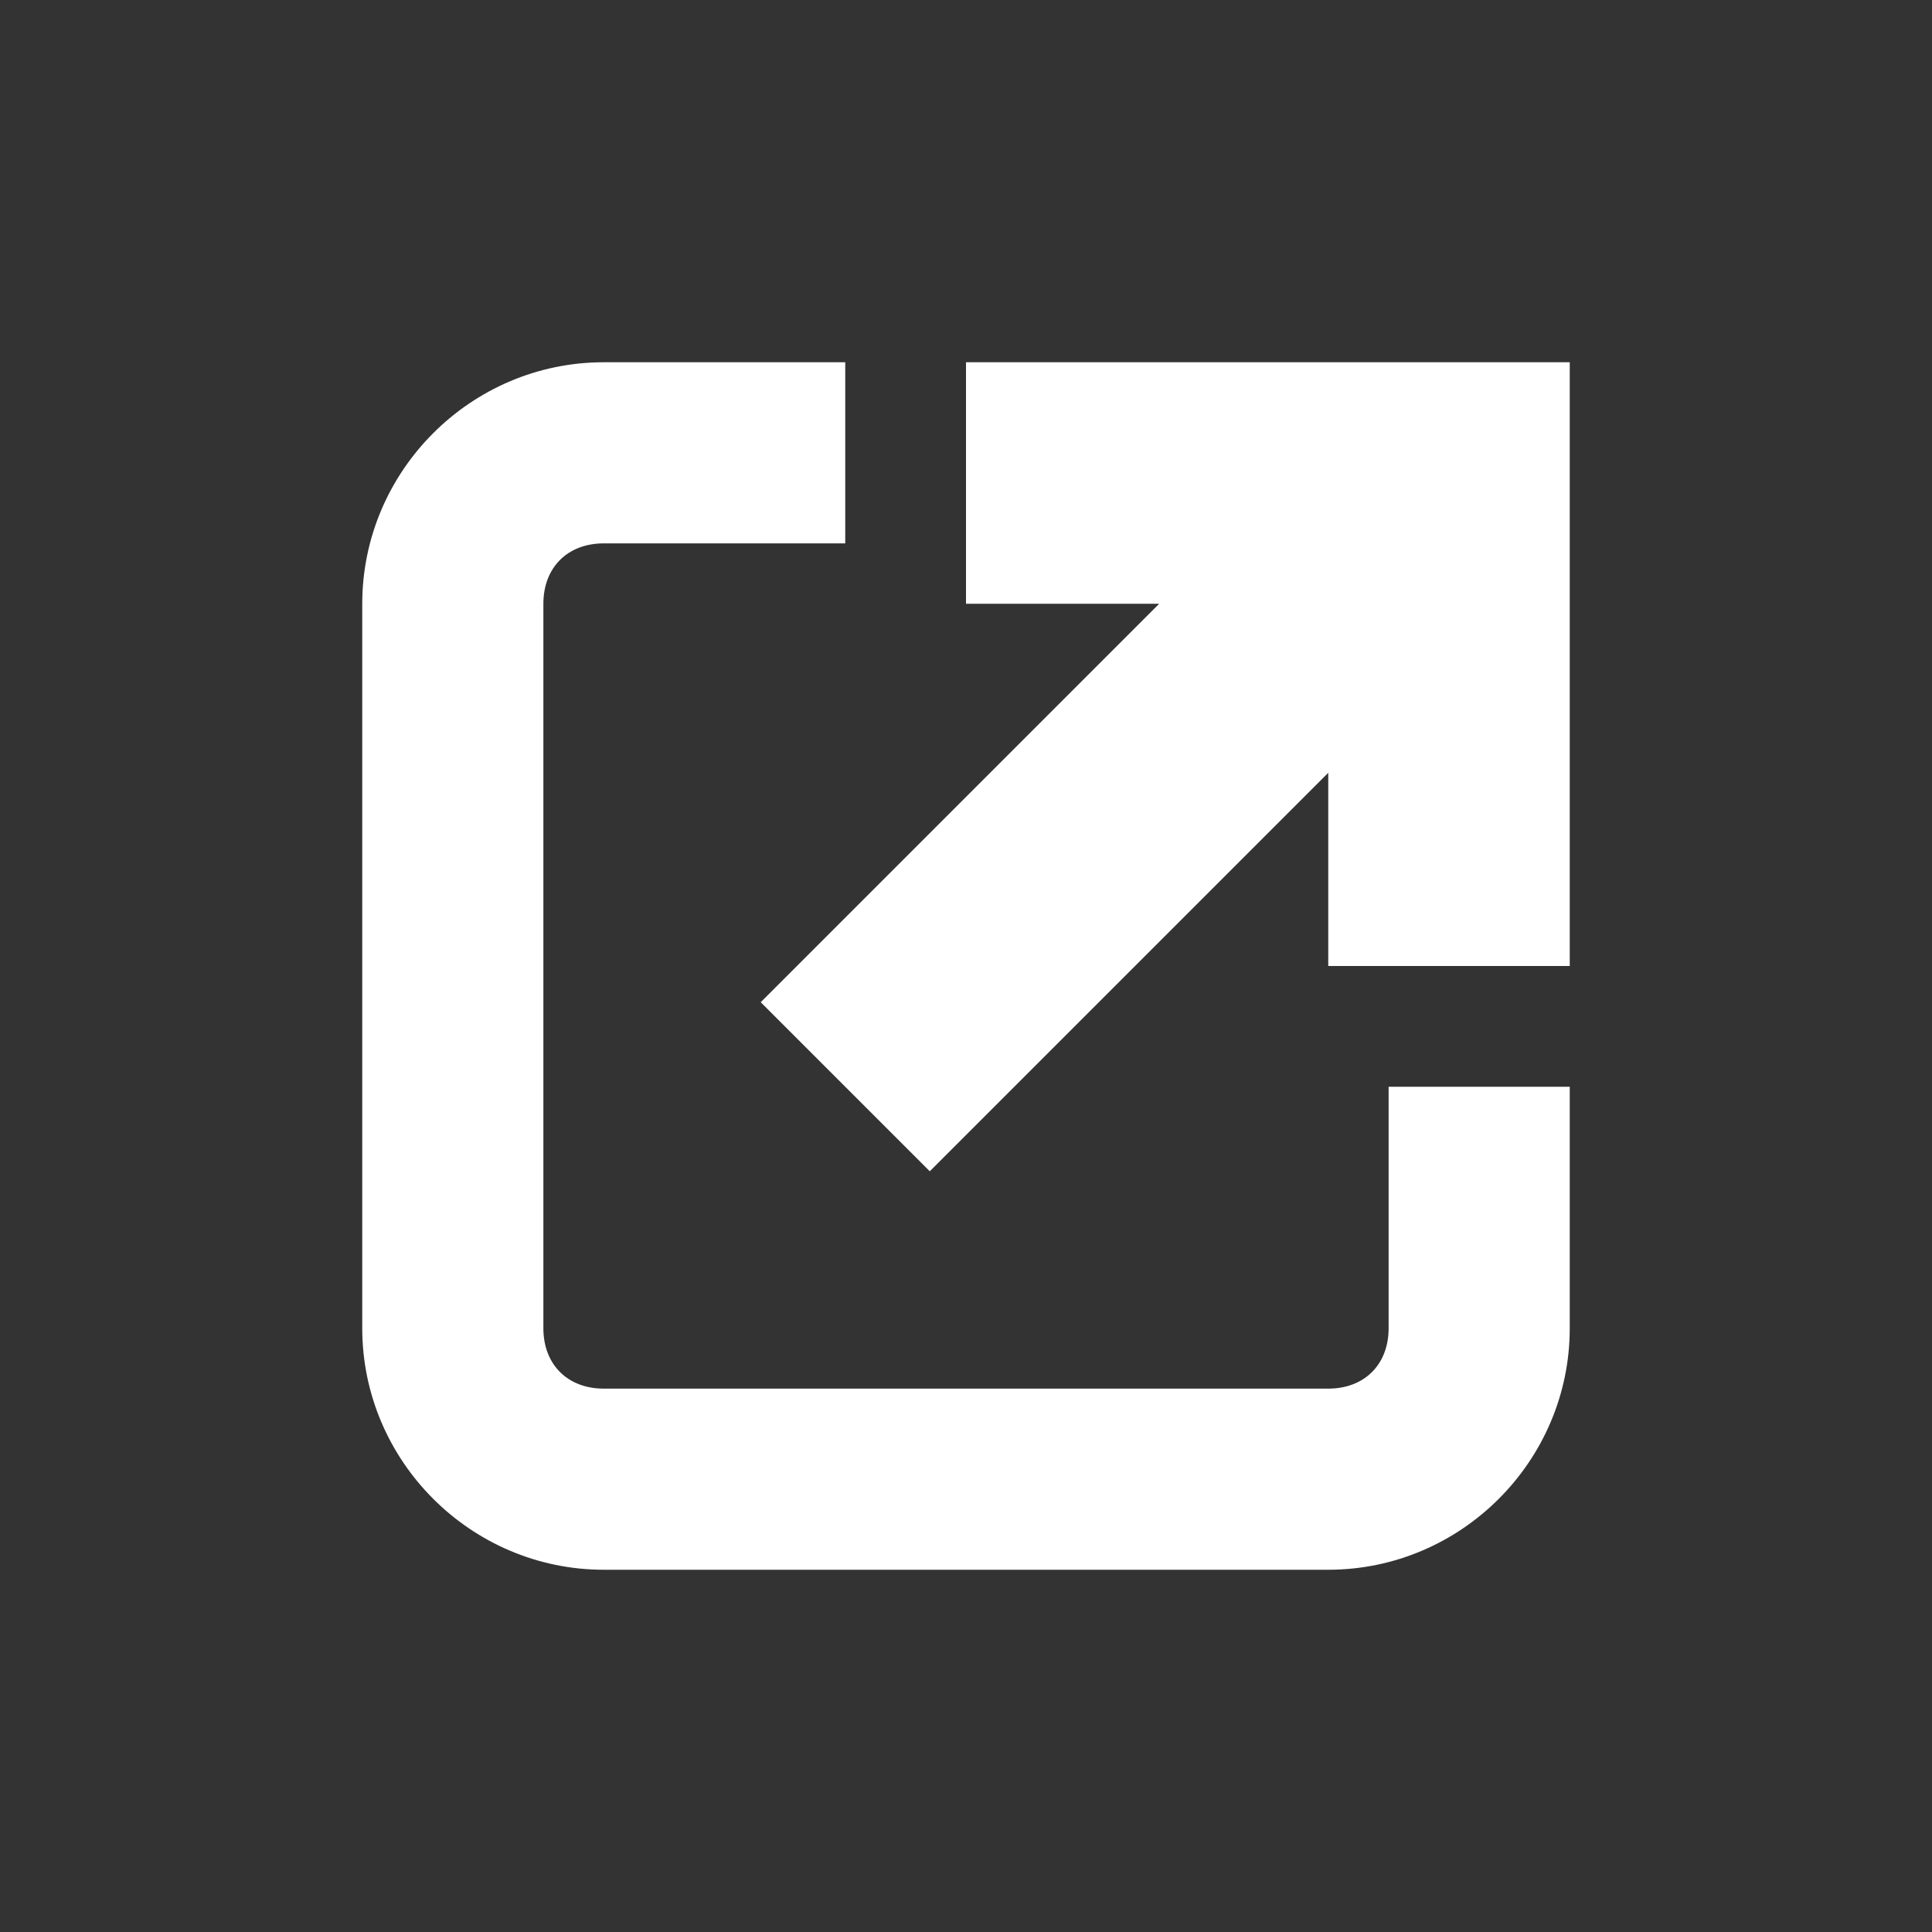
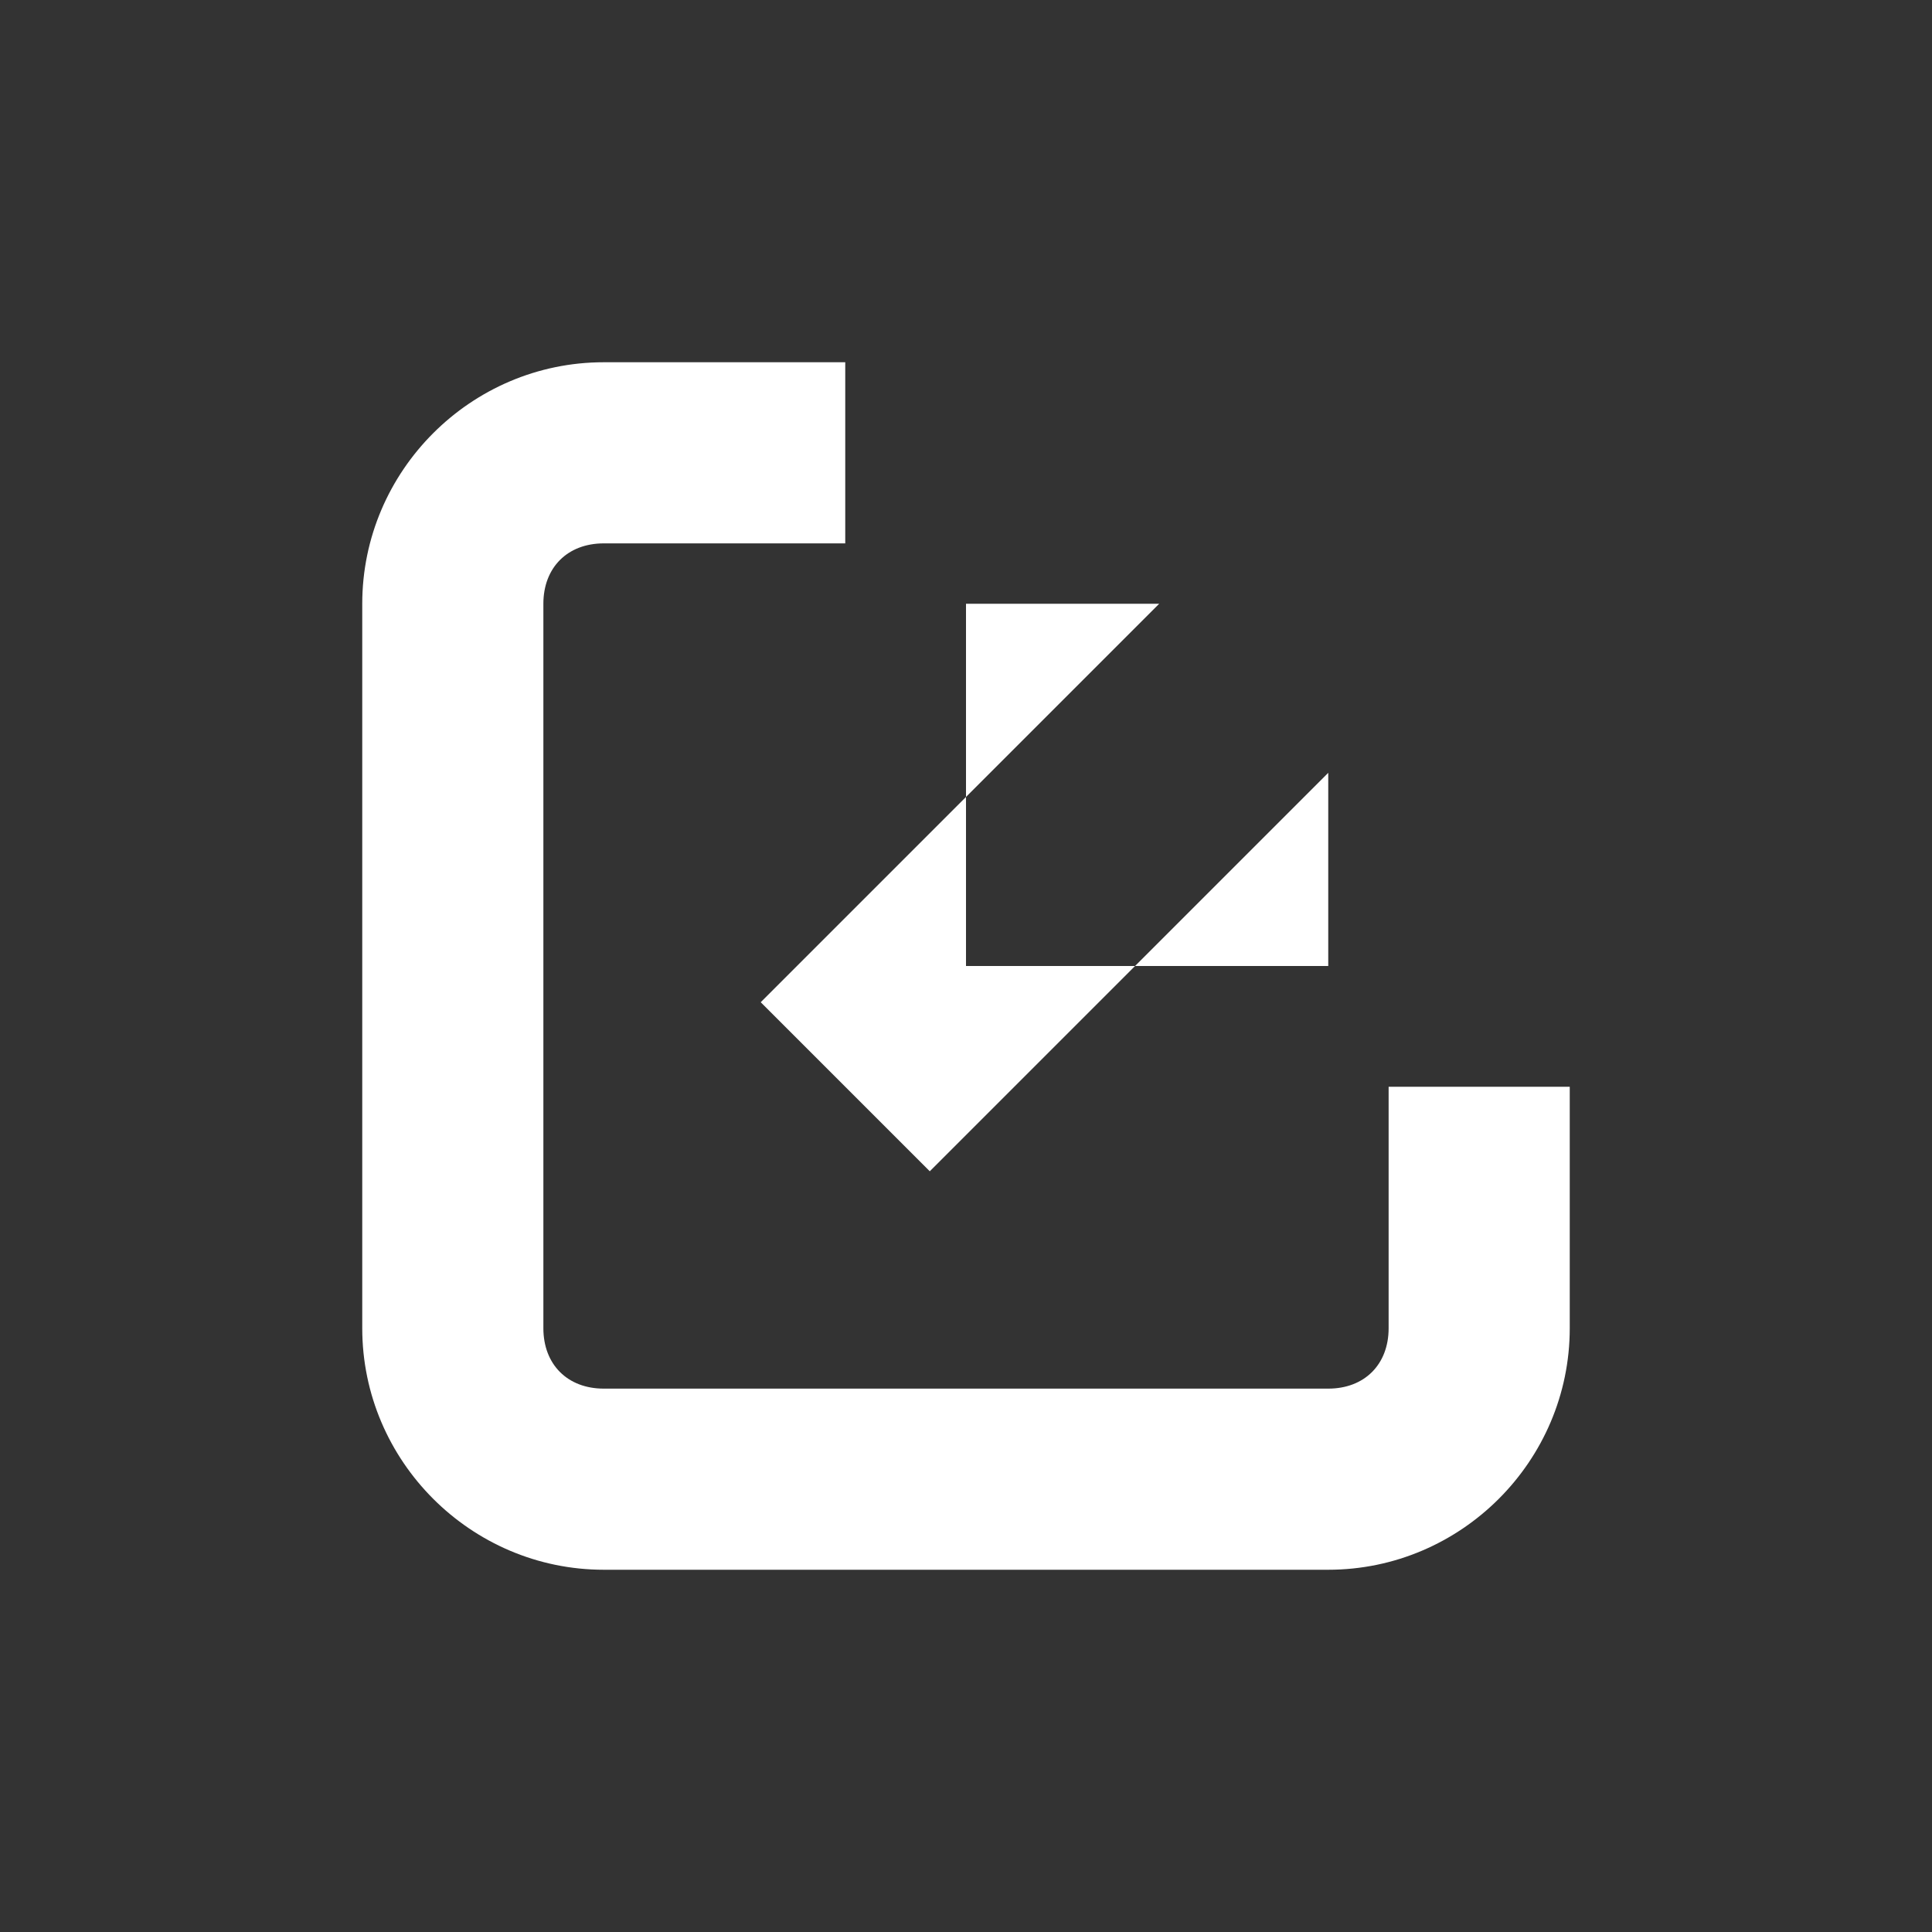
<svg xmlns="http://www.w3.org/2000/svg" viewBox="0 0 16 16">
  <rect x="0" y="0" width="16" height="16" fill="#333333" stroke="none" />
  <g style="fill:#ffffff">
-     <path d="M8 3v2h1.6L6.3 8.3l1.4 1.4L11 6.4V8h2V3H8zm3.5 8c0 .3-.2.5-.5.5H5c-.3 0-.5-.2-.5-.5V5c0-.3.2-.5.5-.5h2V3H5c-1.1 0-2 .9-2 2v6c0 1.1.9 2 2 2h6c1.1 0 2-.9 2-2V9h-1.5v2z" />
+     <path d="M8 3v2h1.6L6.3 8.3l1.4 1.4L11 6.4V8h2H8zm3.5 8c0 .3-.2.5-.5.5H5c-.3 0-.5-.2-.5-.5V5c0-.3.2-.5.5-.5h2V3H5c-1.1 0-2 .9-2 2v6c0 1.1.9 2 2 2h6c1.1 0 2-.9 2-2V9h-1.5v2z" />
  </g>
</svg>